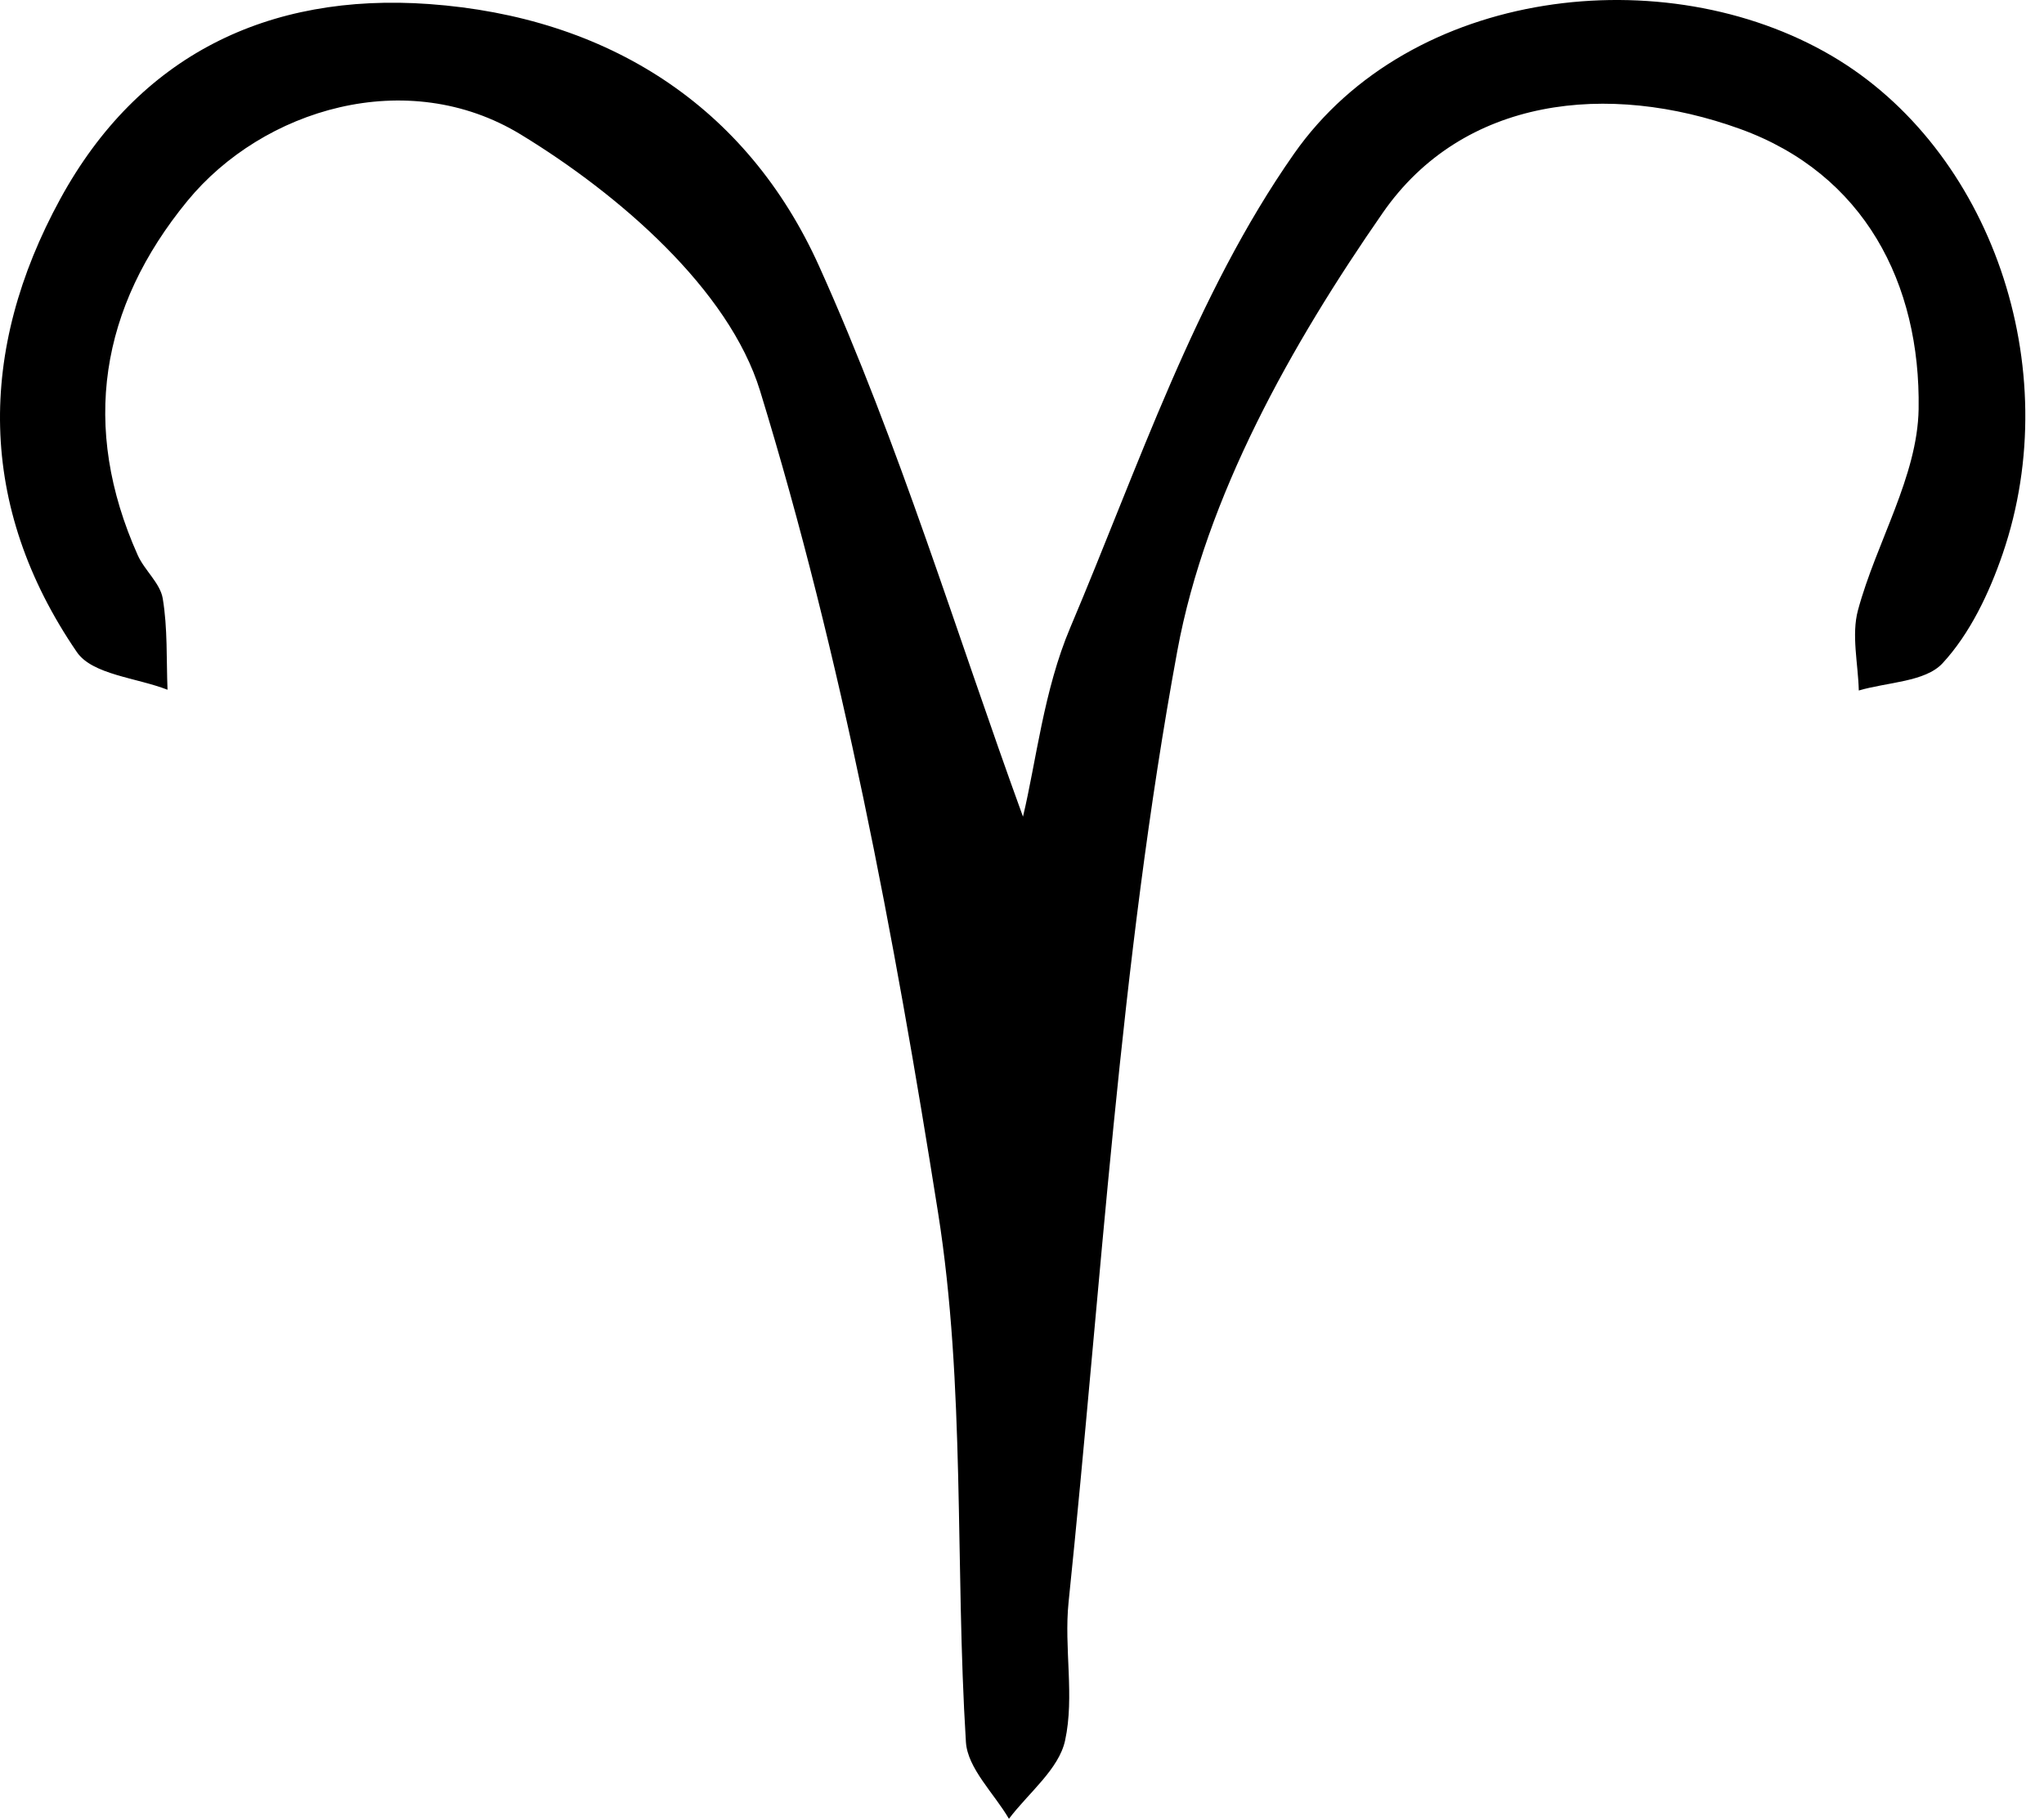
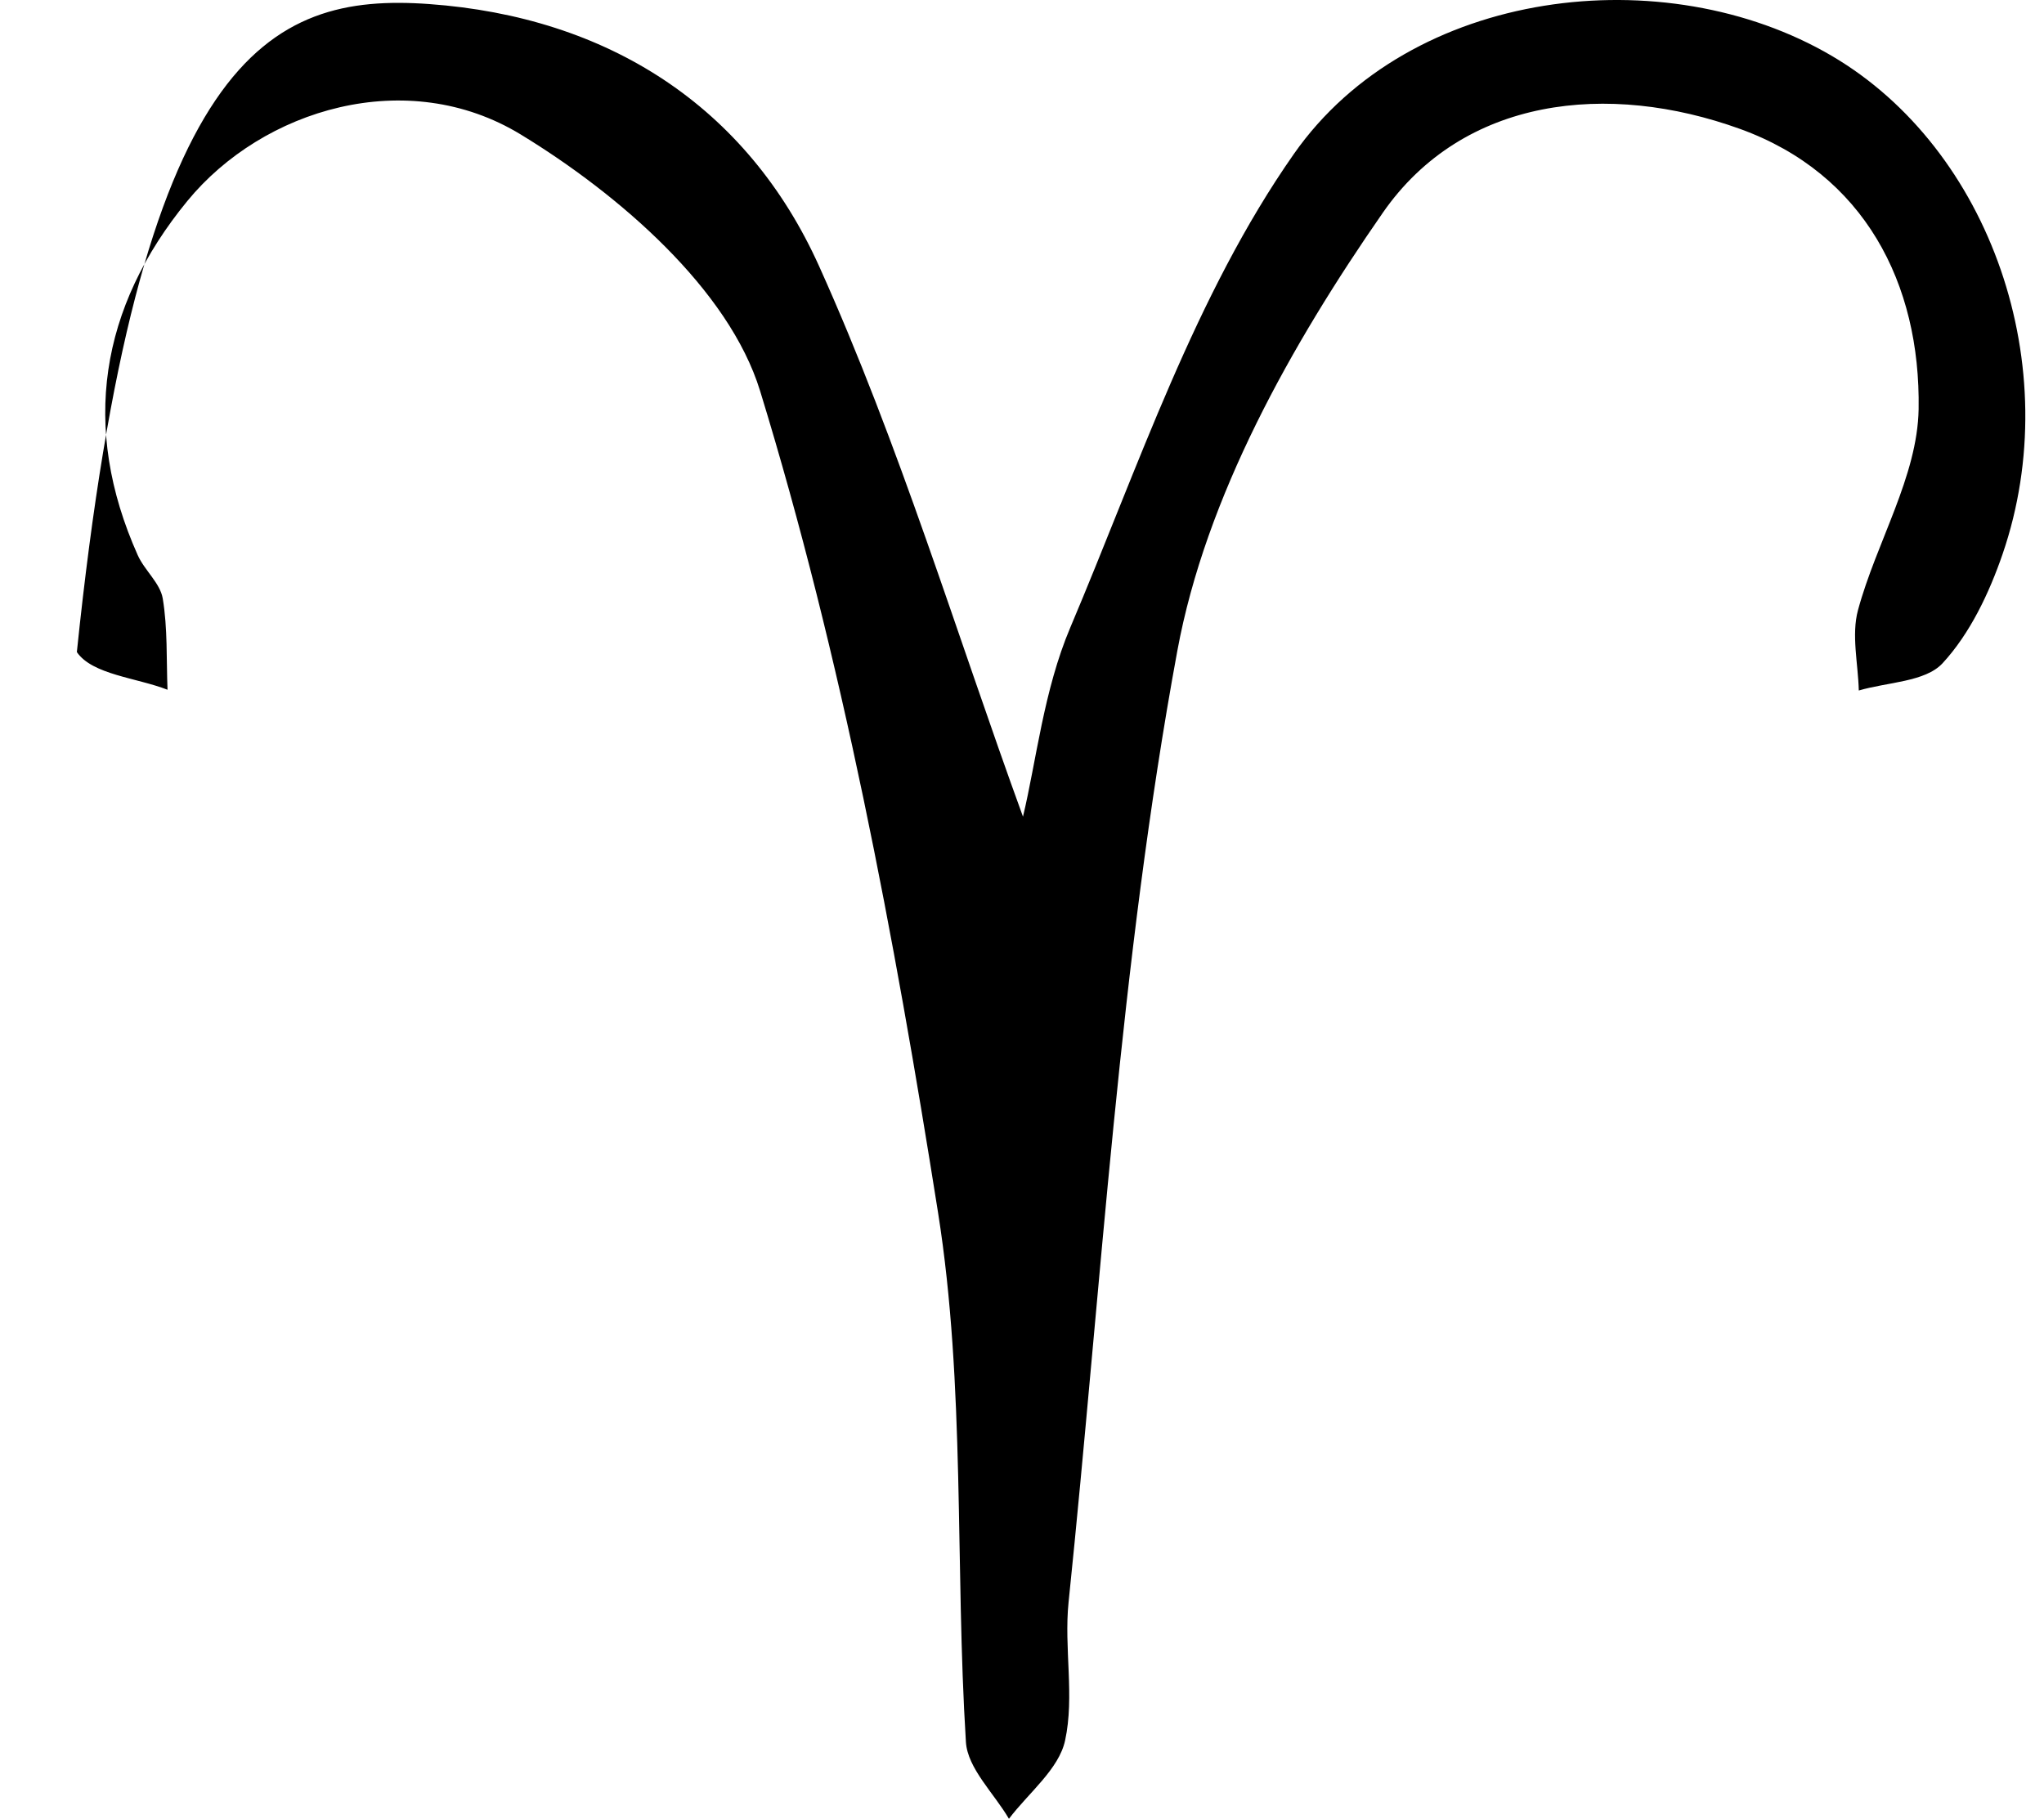
<svg xmlns="http://www.w3.org/2000/svg" width="100" height="89" viewBox="0 0 100 89" fill="none">
-   <path d="M50.048 39.957C50.699 37.245 51.061 33.773 52.364 30.7C55.701 22.822 58.469 14.434 63.302 7.532C69.004 -0.617 81.469 -2.053 89.62 2.735C97.384 7.295 101.11 17.967 97.977 27.101C97.32 29.015 96.382 30.996 95.037 32.452C94.186 33.371 92.339 33.371 90.939 33.785C90.907 32.468 90.57 31.069 90.9 29.851C91.798 26.533 93.812 23.305 93.866 20.017C93.966 13.863 91.201 8.506 85.135 6.31C78.678 3.975 71.586 4.743 67.652 10.41C63.186 16.841 58.99 24.297 57.599 31.845C54.773 47.167 53.888 62.847 52.279 78.388C52.047 80.631 52.58 82.993 52.108 85.159C51.803 86.568 50.319 87.721 49.361 88.99C48.63 87.739 47.337 86.523 47.256 85.233C46.718 76.597 47.238 67.82 45.893 59.33C43.748 45.79 41.198 32.198 37.187 19.128C35.657 14.146 30.265 9.497 25.48 6.582C19.916 3.191 12.855 5.336 9.165 9.835C4.895 15.043 3.936 20.89 6.738 27.162C7.072 27.908 7.836 28.531 7.962 29.283C8.205 30.744 8.137 32.256 8.196 33.748C6.683 33.158 4.517 33.012 3.76 31.905C-1.123 24.768 -1.098 17.139 2.954 9.723C6.774 2.737 13.088 -0.368 20.993 0.198C29.73 0.827 36.539 5.187 40.071 13.018C44.007 21.747 46.785 30.993 50.048 39.957Z" fill="black" />
+   <path d="M50.048 39.957C50.699 37.245 51.061 33.773 52.364 30.7C55.701 22.822 58.469 14.434 63.302 7.532C69.004 -0.617 81.469 -2.053 89.62 2.735C97.384 7.295 101.11 17.967 97.977 27.101C97.32 29.015 96.382 30.996 95.037 32.452C94.186 33.371 92.339 33.371 90.939 33.785C90.907 32.468 90.57 31.069 90.9 29.851C91.798 26.533 93.812 23.305 93.866 20.017C93.966 13.863 91.201 8.506 85.135 6.31C78.678 3.975 71.586 4.743 67.652 10.41C63.186 16.841 58.99 24.297 57.599 31.845C54.773 47.167 53.888 62.847 52.279 78.388C52.047 80.631 52.58 82.993 52.108 85.159C51.803 86.568 50.319 87.721 49.361 88.99C48.63 87.739 47.337 86.523 47.256 85.233C46.718 76.597 47.238 67.82 45.893 59.33C43.748 45.79 41.198 32.198 37.187 19.128C35.657 14.146 30.265 9.497 25.48 6.582C19.916 3.191 12.855 5.336 9.165 9.835C4.895 15.043 3.936 20.89 6.738 27.162C7.072 27.908 7.836 28.531 7.962 29.283C8.205 30.744 8.137 32.256 8.196 33.748C6.683 33.158 4.517 33.012 3.76 31.905C6.774 2.737 13.088 -0.368 20.993 0.198C29.73 0.827 36.539 5.187 40.071 13.018C44.007 21.747 46.785 30.993 50.048 39.957Z" fill="black" />
</svg>